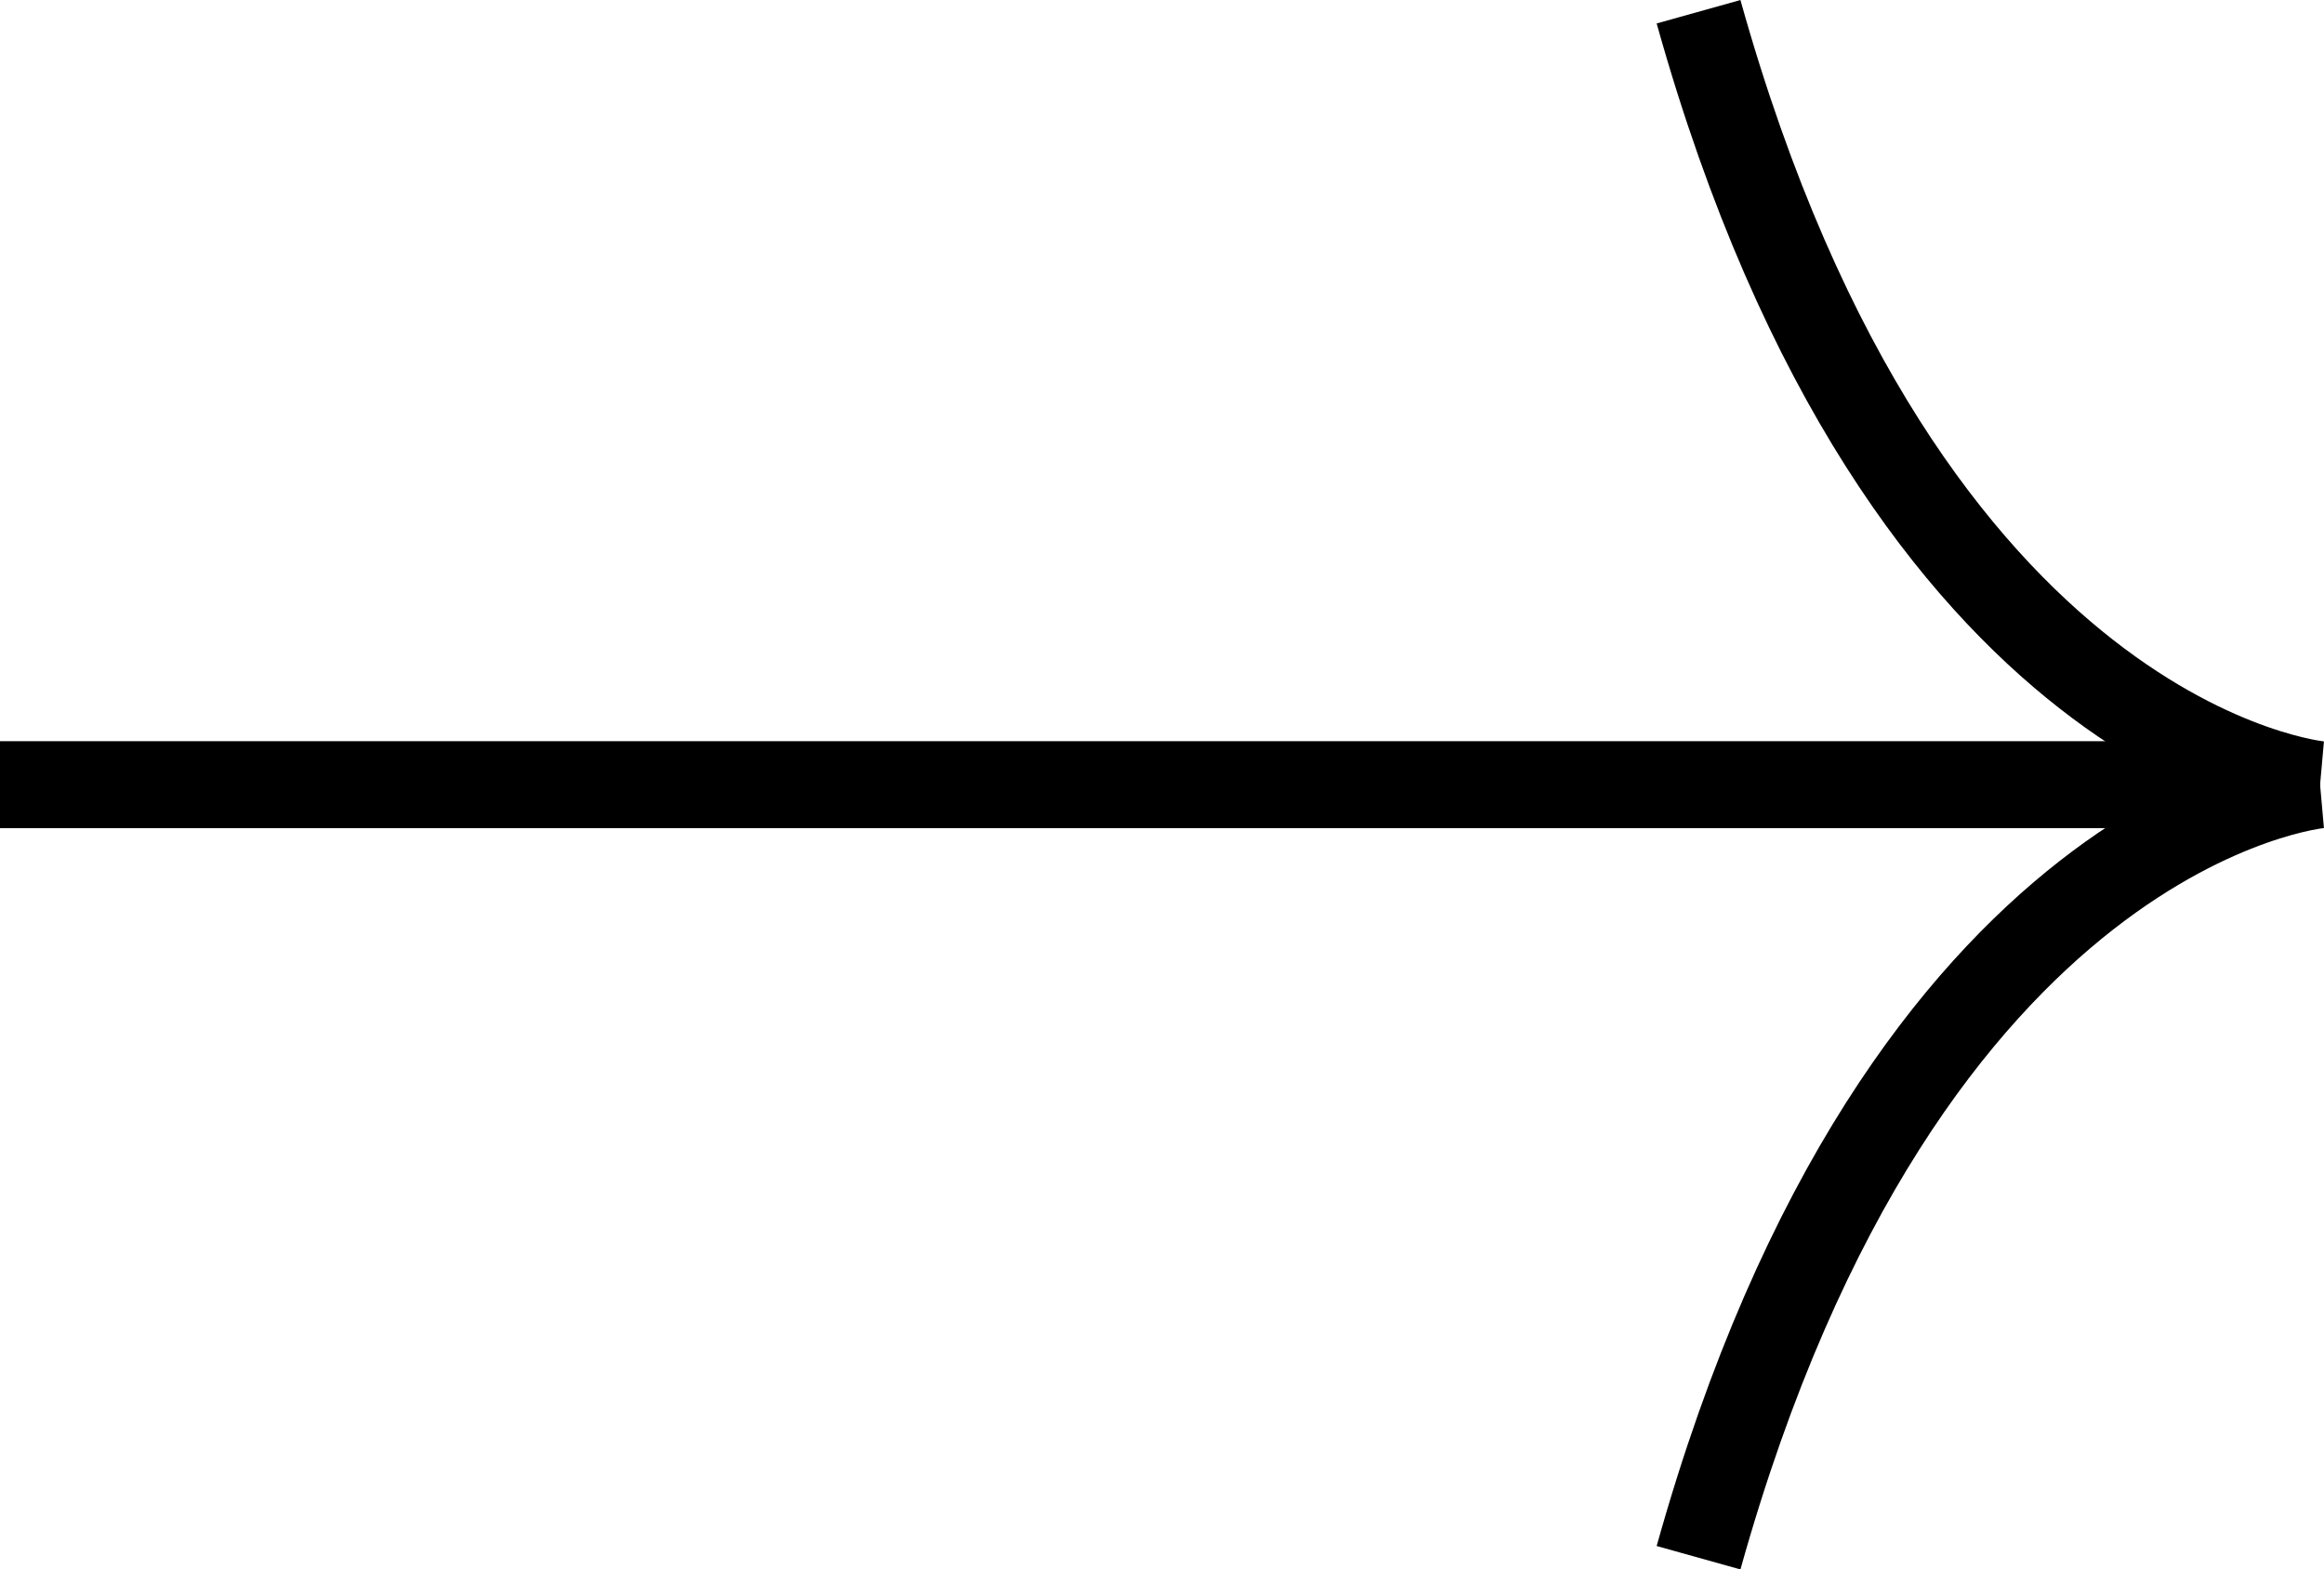
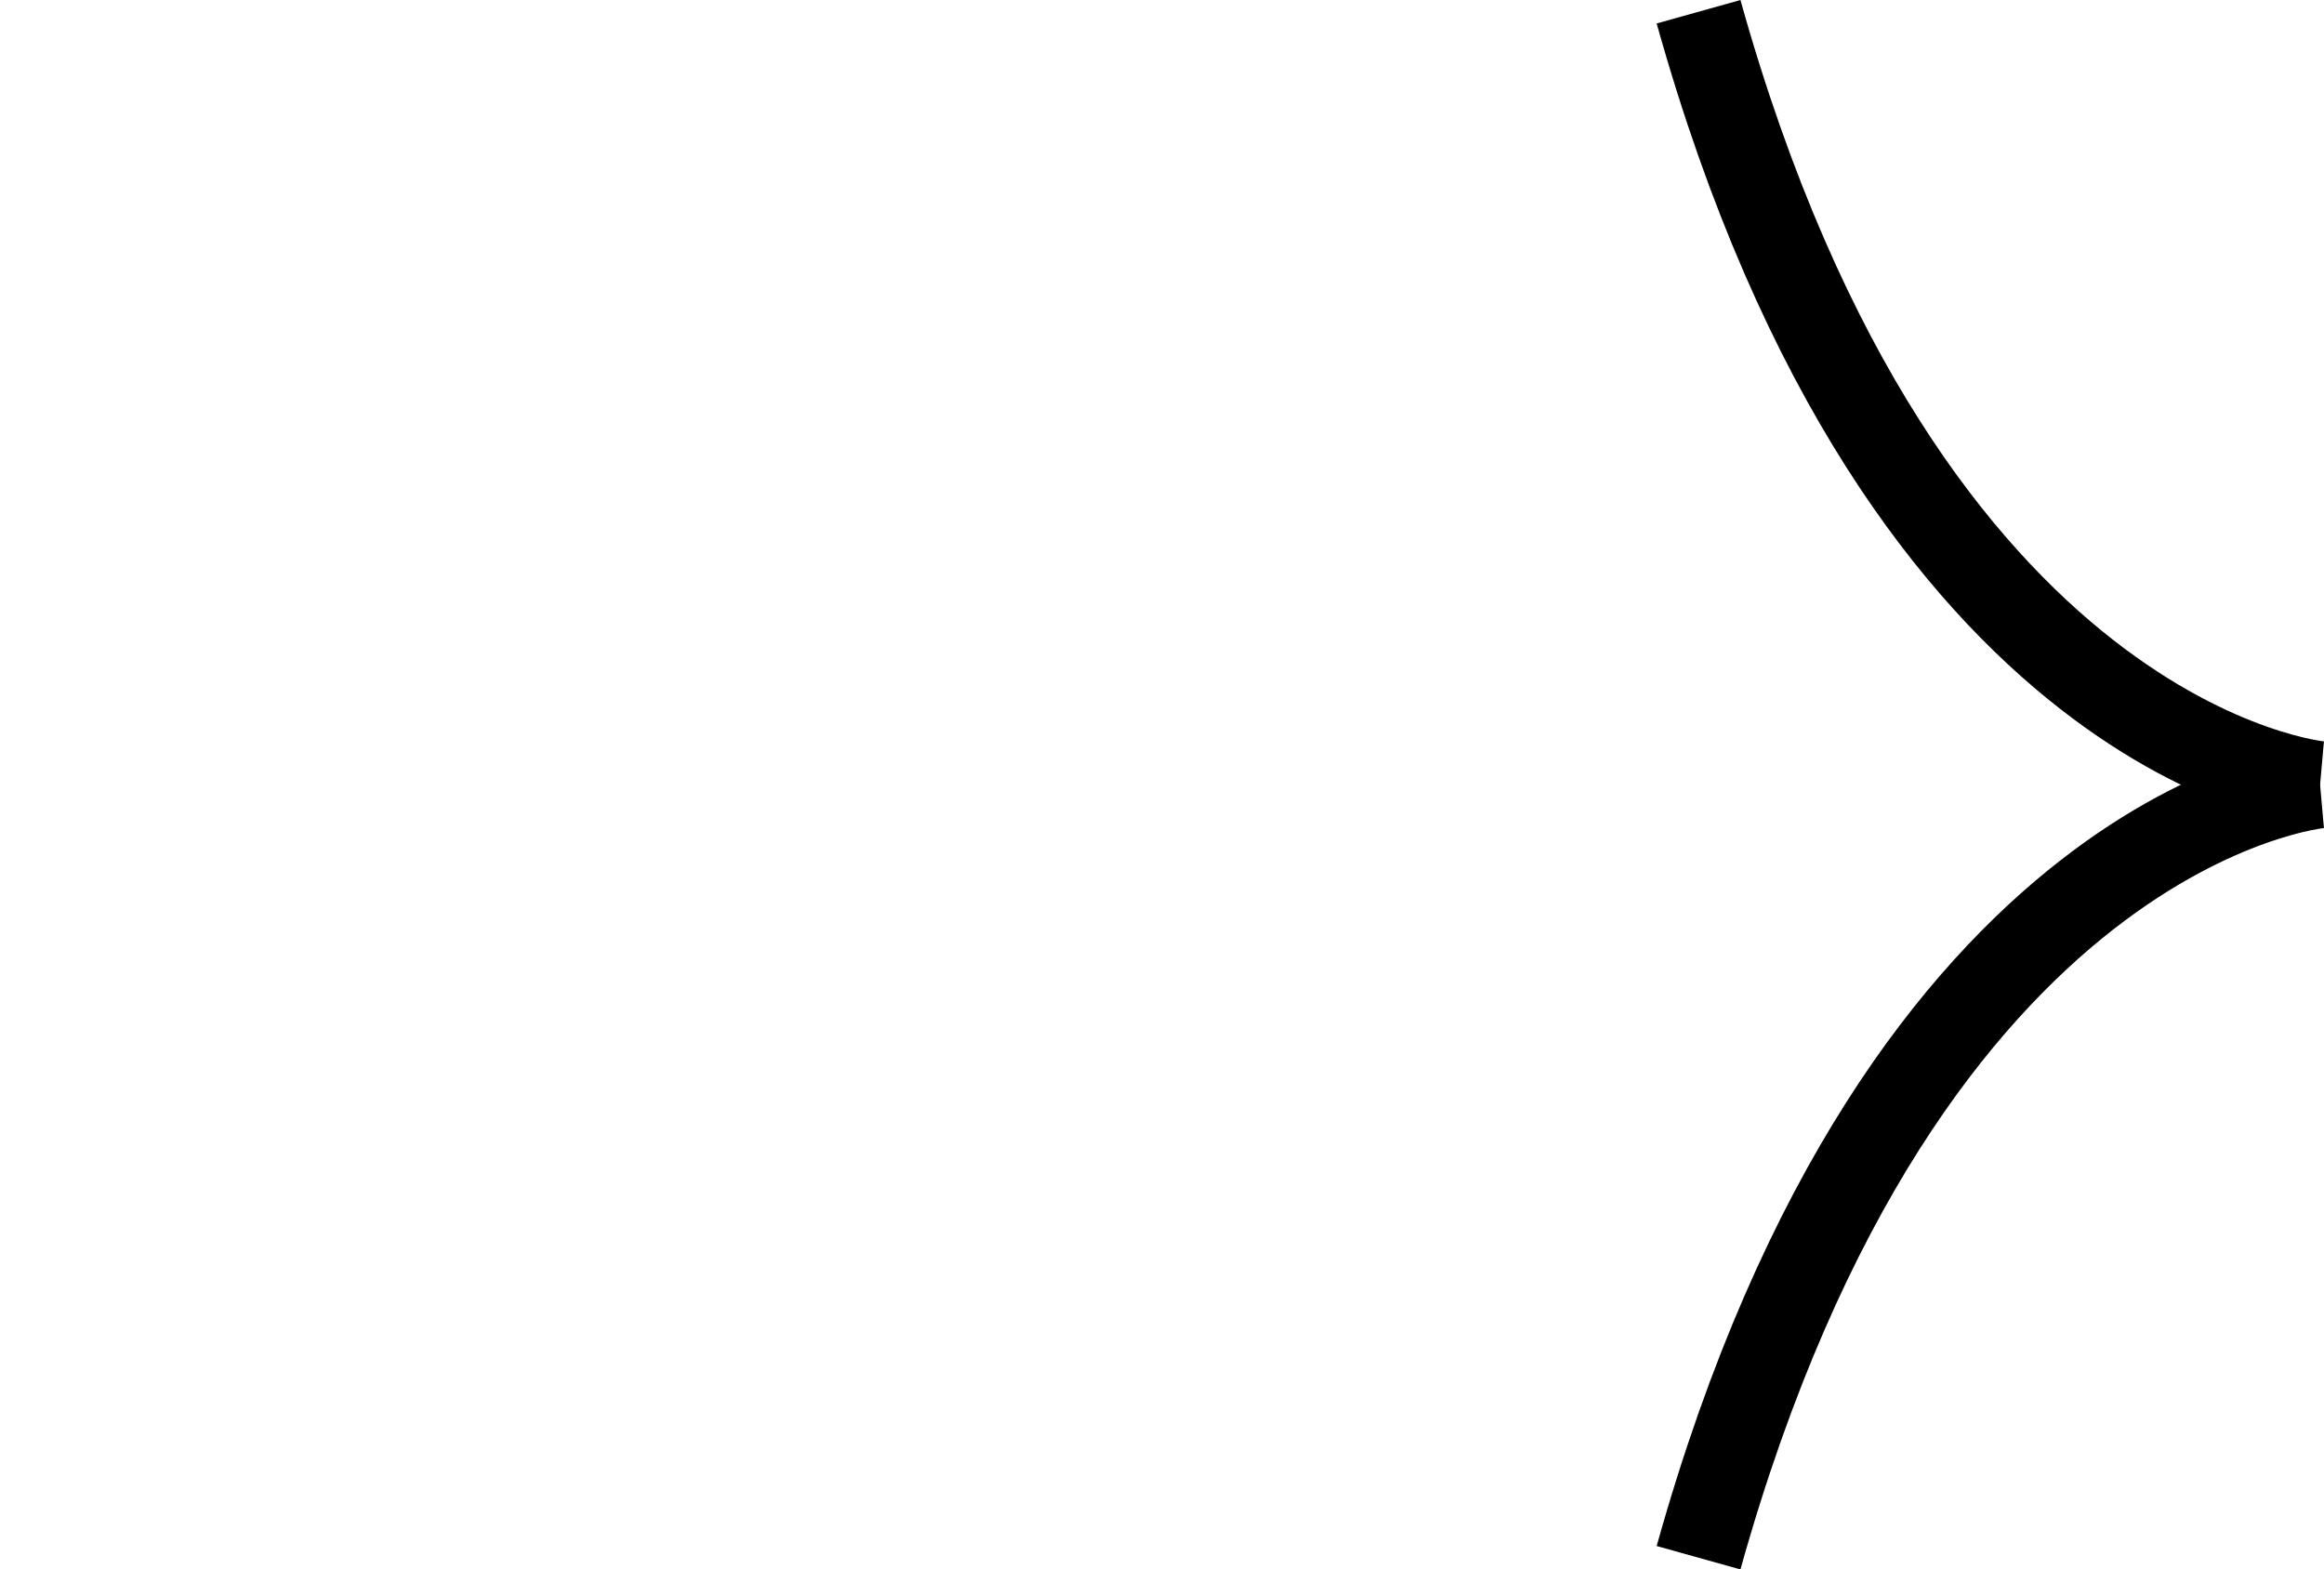
<svg xmlns="http://www.w3.org/2000/svg" width="26.716" height="18.042" viewBox="0 0 26.716 18.042">
  <g id="Group_219" data-name="Group 219" transform="translate(0 0.135)">
    <path id="Path_16" data-name="Path 16" d="M8.887,0S8.463,4.779,0,7.145" transform="translate(26.671) rotate(90)" fill="none" stroke="#000" stroke-width="1" />
    <path id="Path_17" data-name="Path 17" d="M0,0S.424,4.779,8.887,7.145" transform="translate(26.671 8.887) rotate(90)" fill="none" stroke="#000" stroke-width="1" />
-     <path id="Path_18" data-name="Path 18" d="M0,26.671V0" transform="translate(26.671 8.886) rotate(90)" fill="none" stroke="#000" stroke-width="1" />
  </g>
</svg>